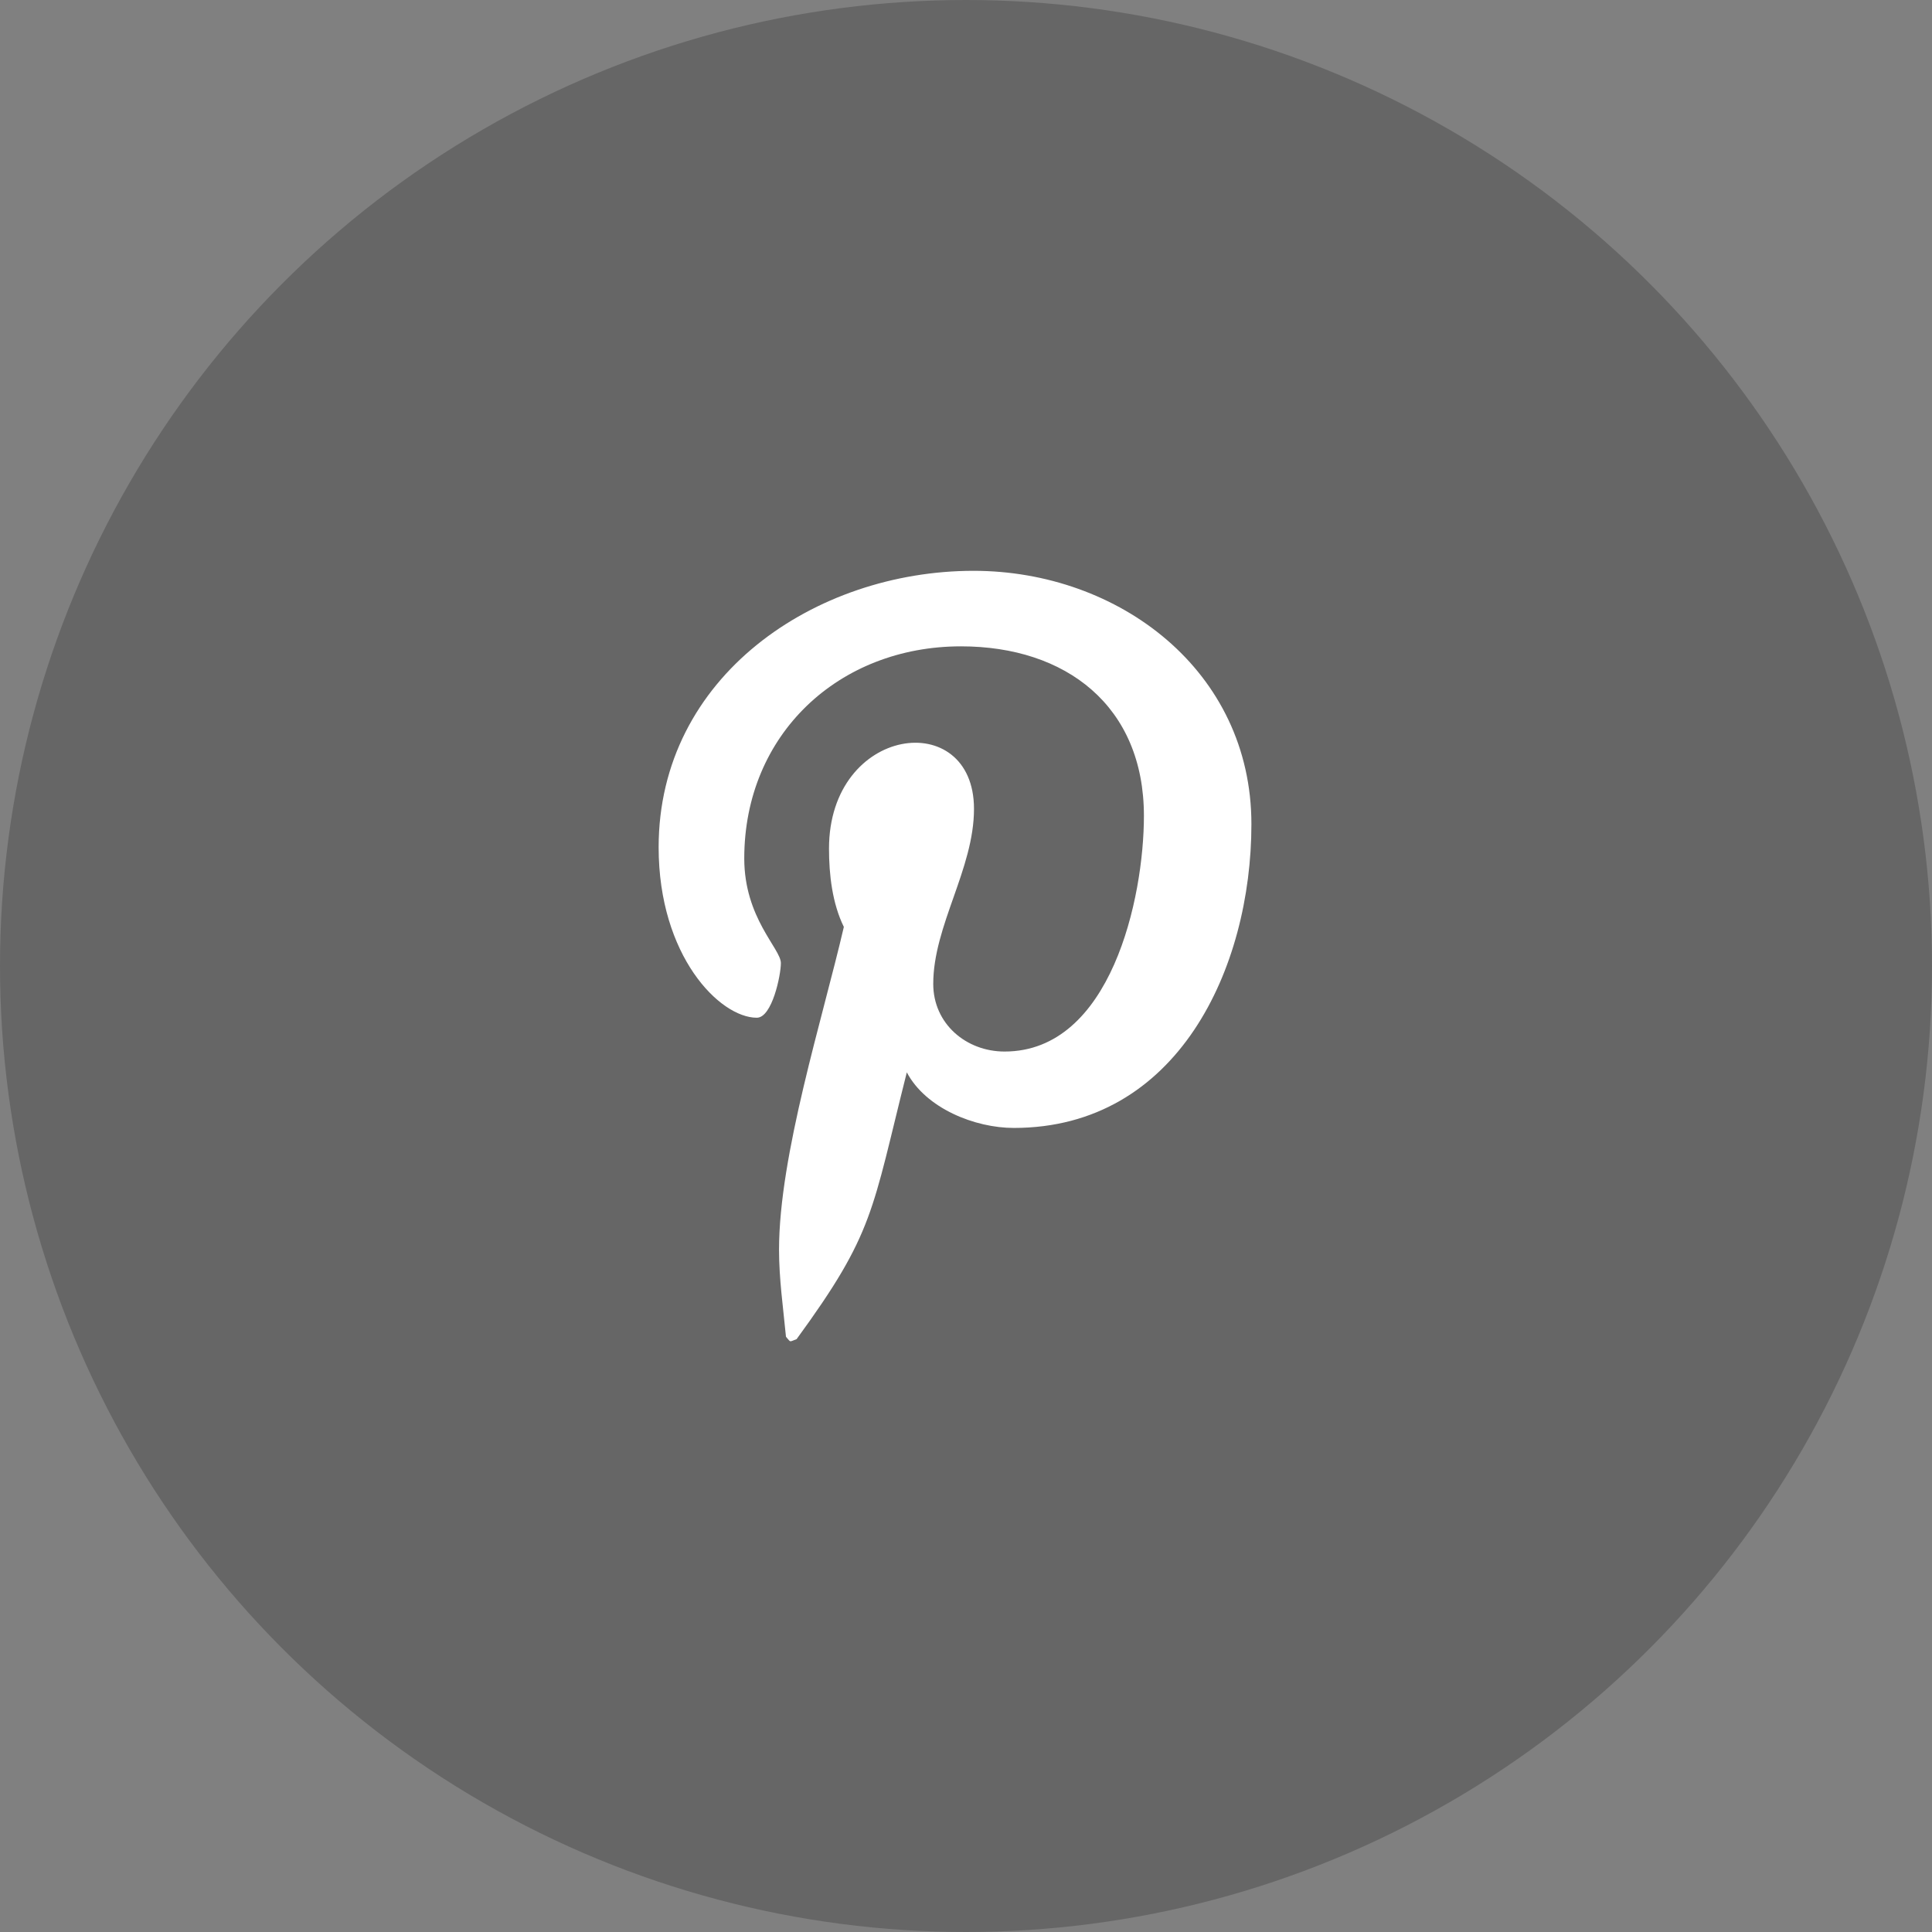
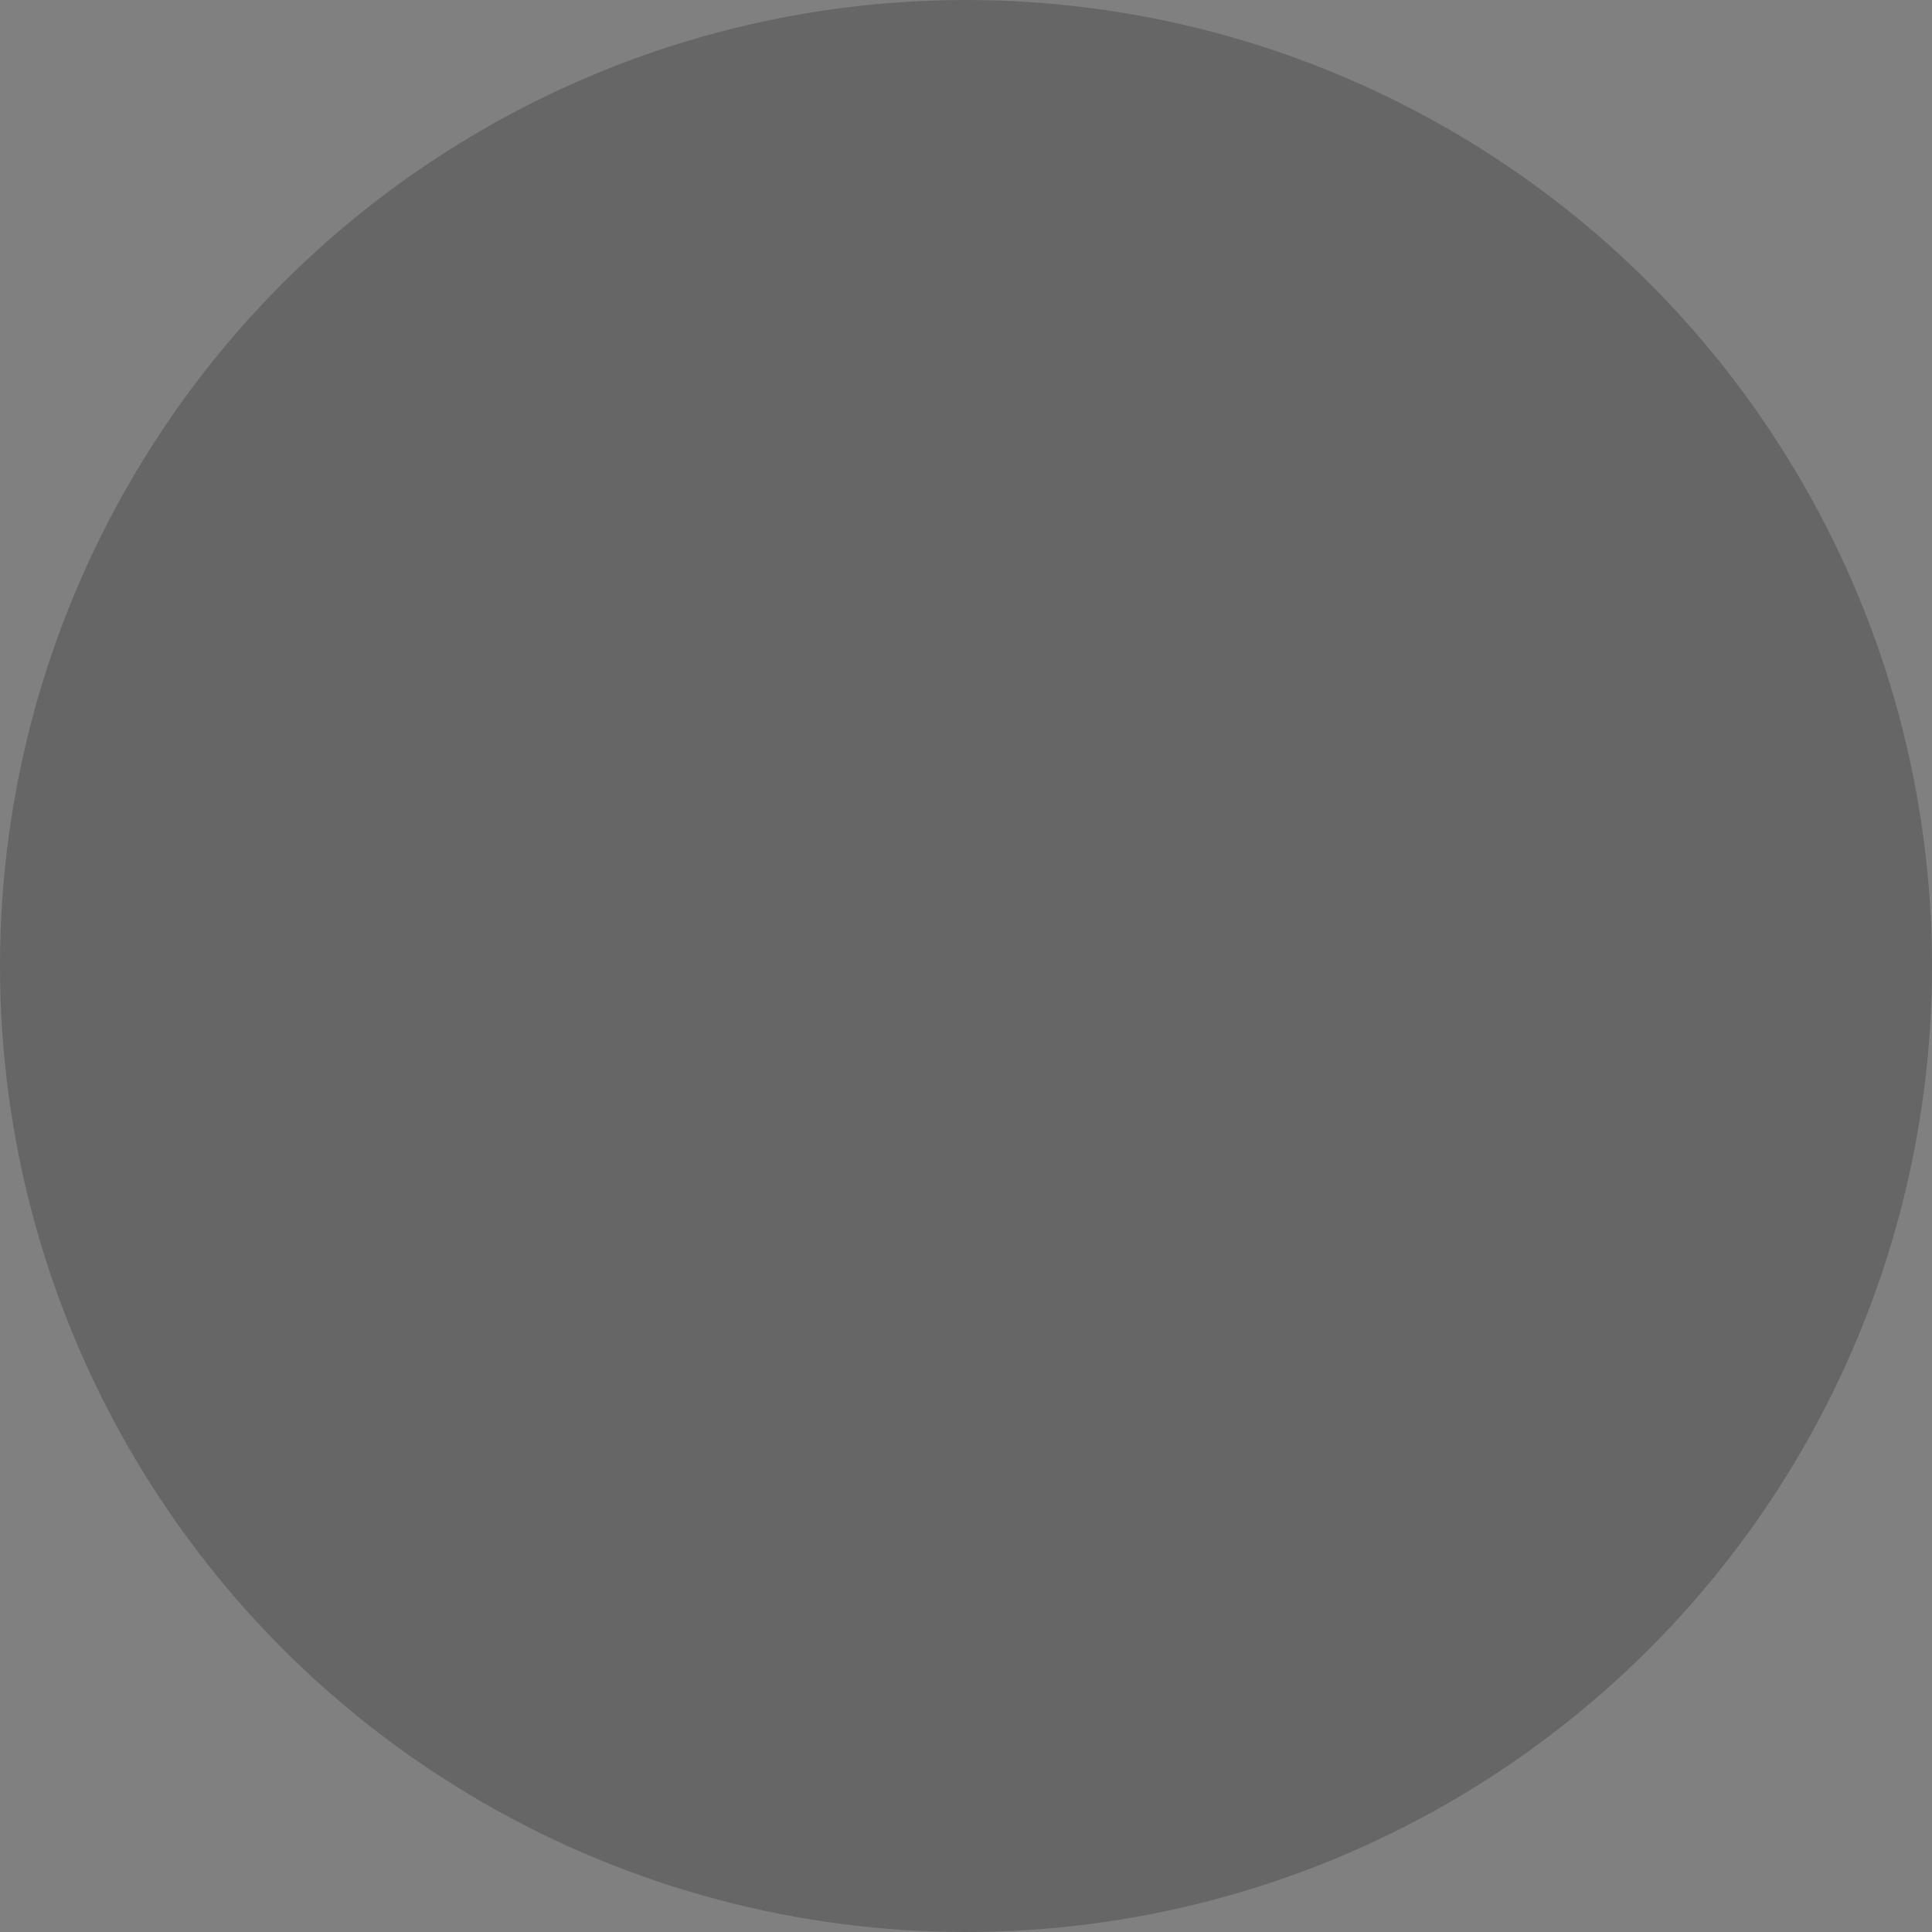
<svg xmlns="http://www.w3.org/2000/svg" width="22" height="22" viewBox="0 0 22 22" fill="none">
  <rect x="0" y="0" width="22" height="22" fill="#808080" stroke="none" />
  <circle cx="11" cy="11" r="11" fill="black" fill-opacity="0.2" />
-   <path d="M11.086 6.5C9.282 6.5 7.5 7.702 7.5 9.648C7.5 10.886 8.196 11.589 8.618 11.589C8.792 11.589 8.892 11.104 8.892 10.967C8.892 10.803 8.475 10.455 8.475 9.775C8.475 8.362 9.551 7.36 10.943 7.36C12.14 7.36 13.026 8.04 13.026 9.29C13.026 10.223 12.652 11.974 11.439 11.974C11.001 11.974 10.627 11.657 10.627 11.204C10.627 10.54 11.091 9.896 11.091 9.211C11.091 8.047 9.44 8.258 9.44 9.664C9.44 9.959 9.477 10.286 9.609 10.555C9.367 11.599 8.871 13.155 8.871 14.231C8.871 14.563 8.918 14.89 8.95 15.222C9.01 15.289 8.98 15.282 9.071 15.249C9.957 14.036 9.926 13.798 10.326 12.211C10.543 12.622 11.102 12.844 11.544 12.844C13.411 12.844 14.25 11.025 14.25 9.385C14.25 7.639 12.742 6.5 11.086 6.5Z" fill="white" />
</svg>